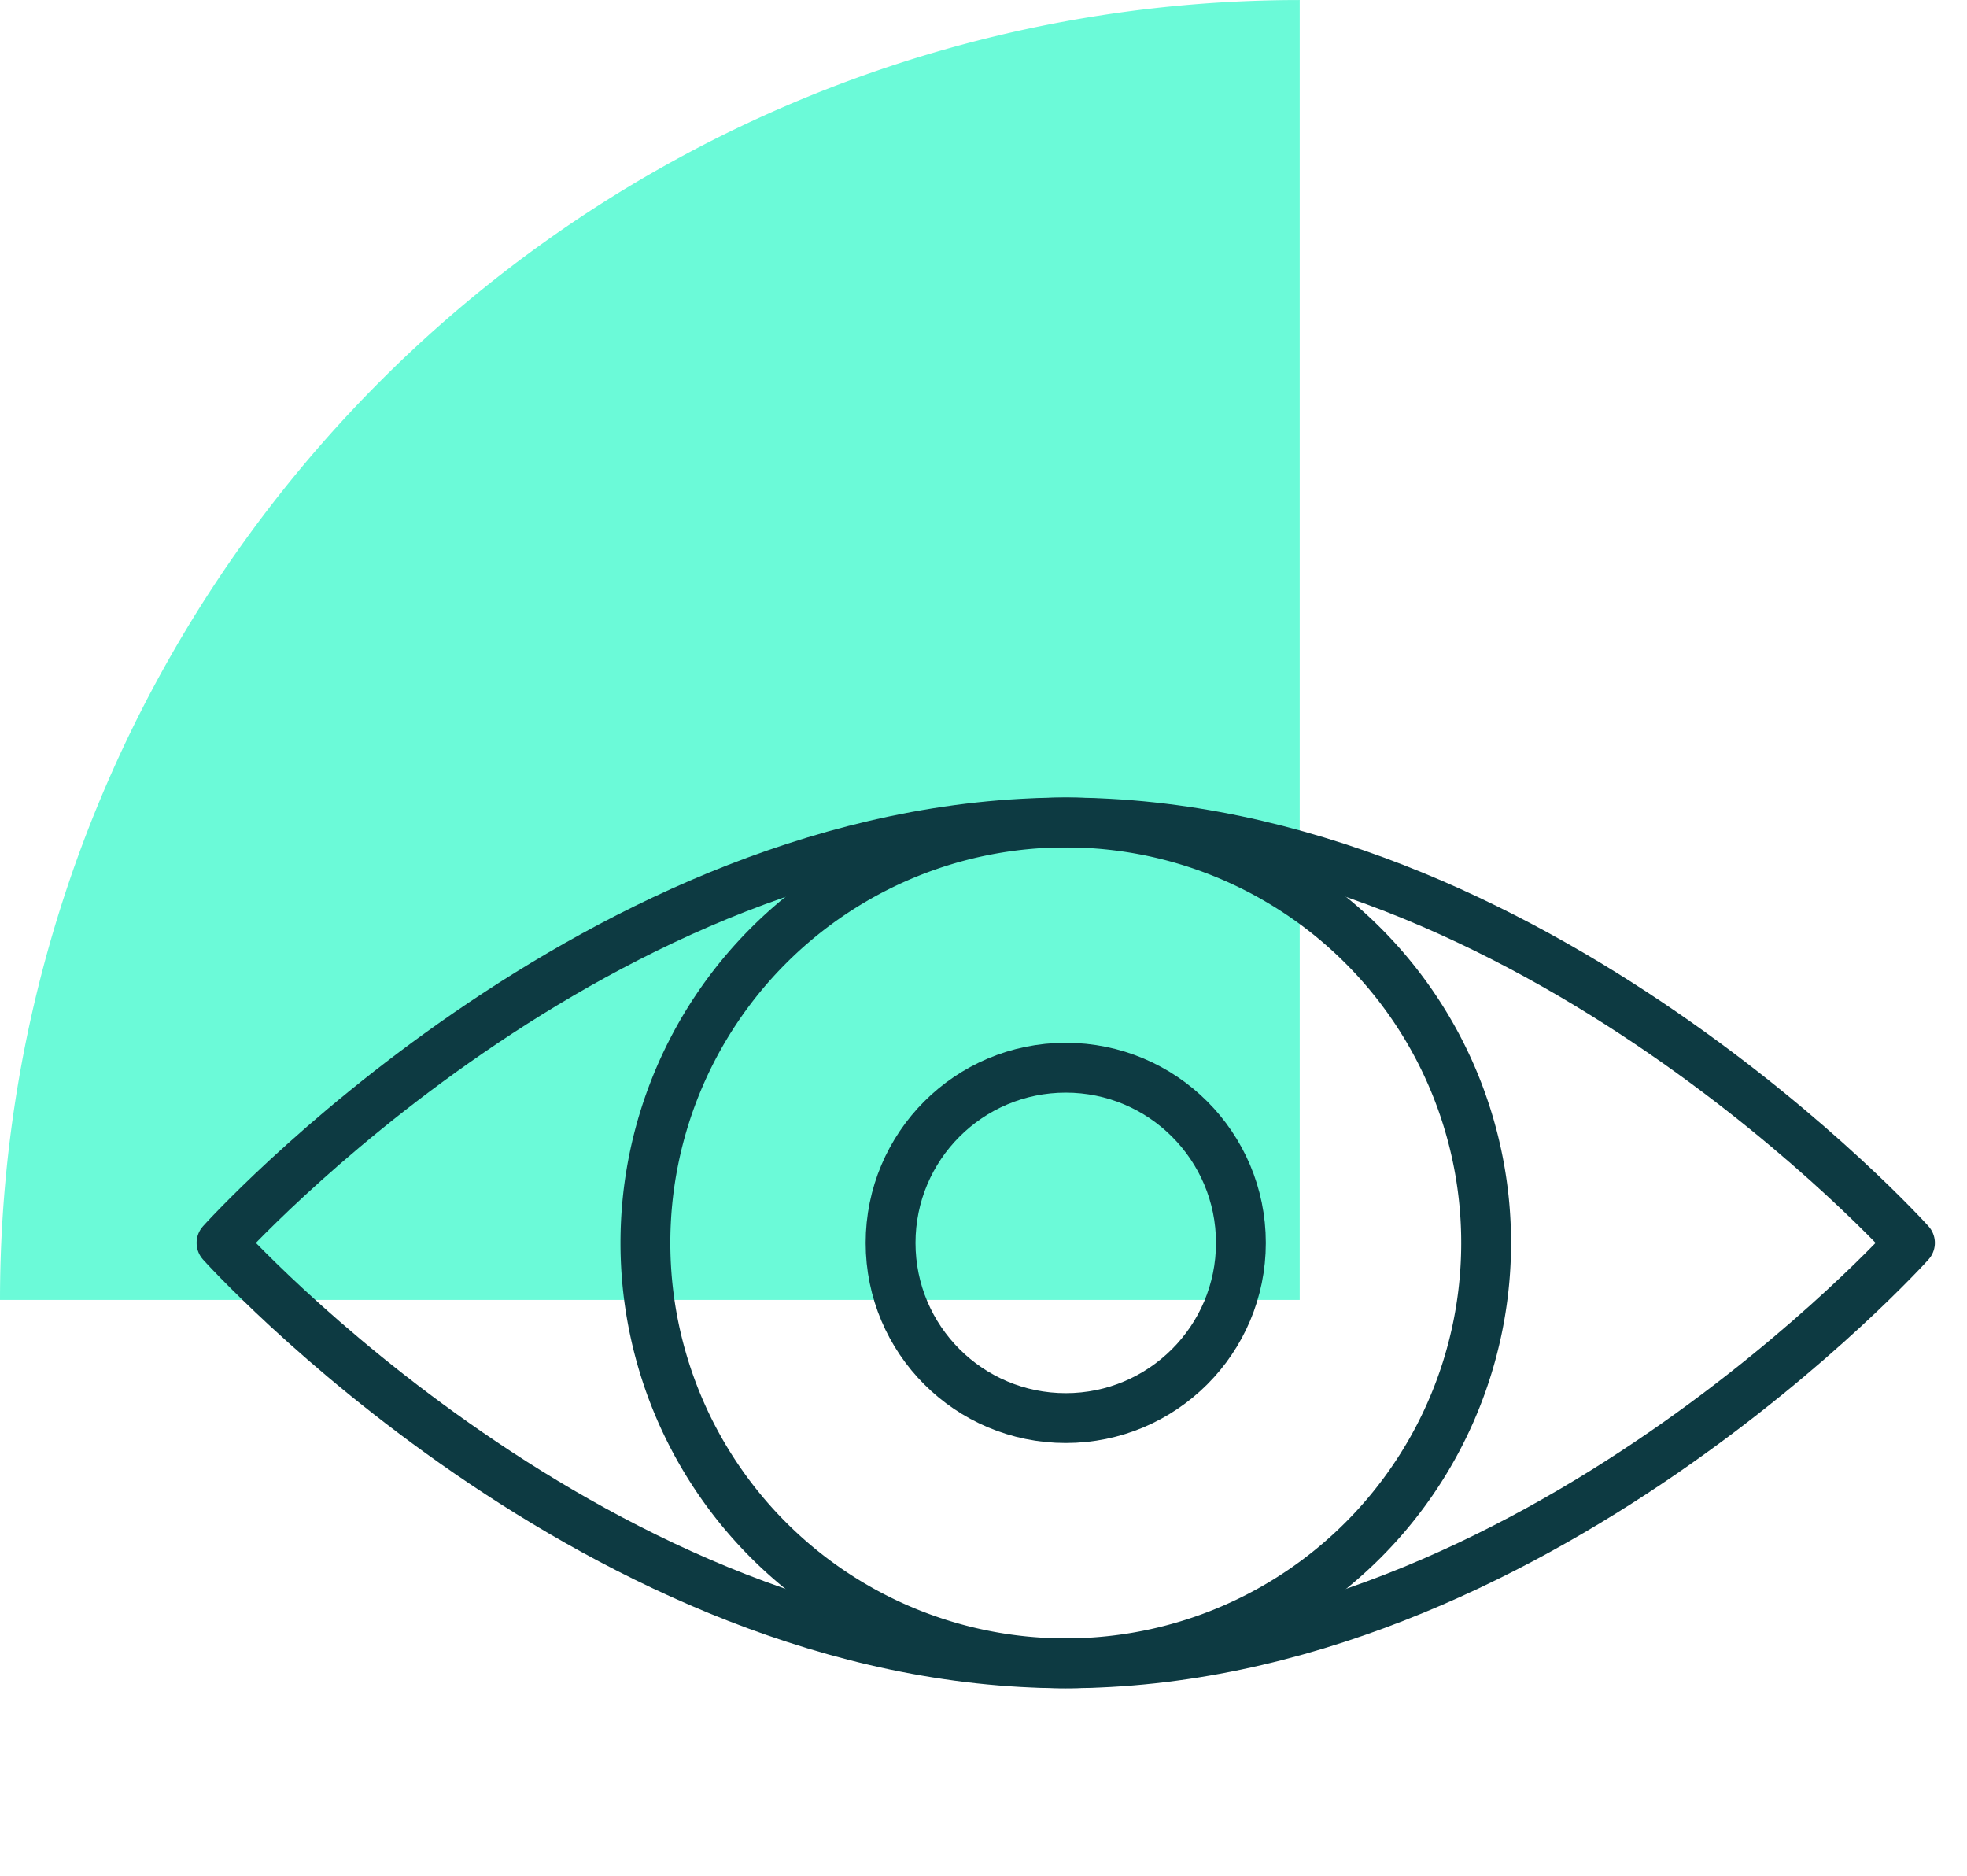
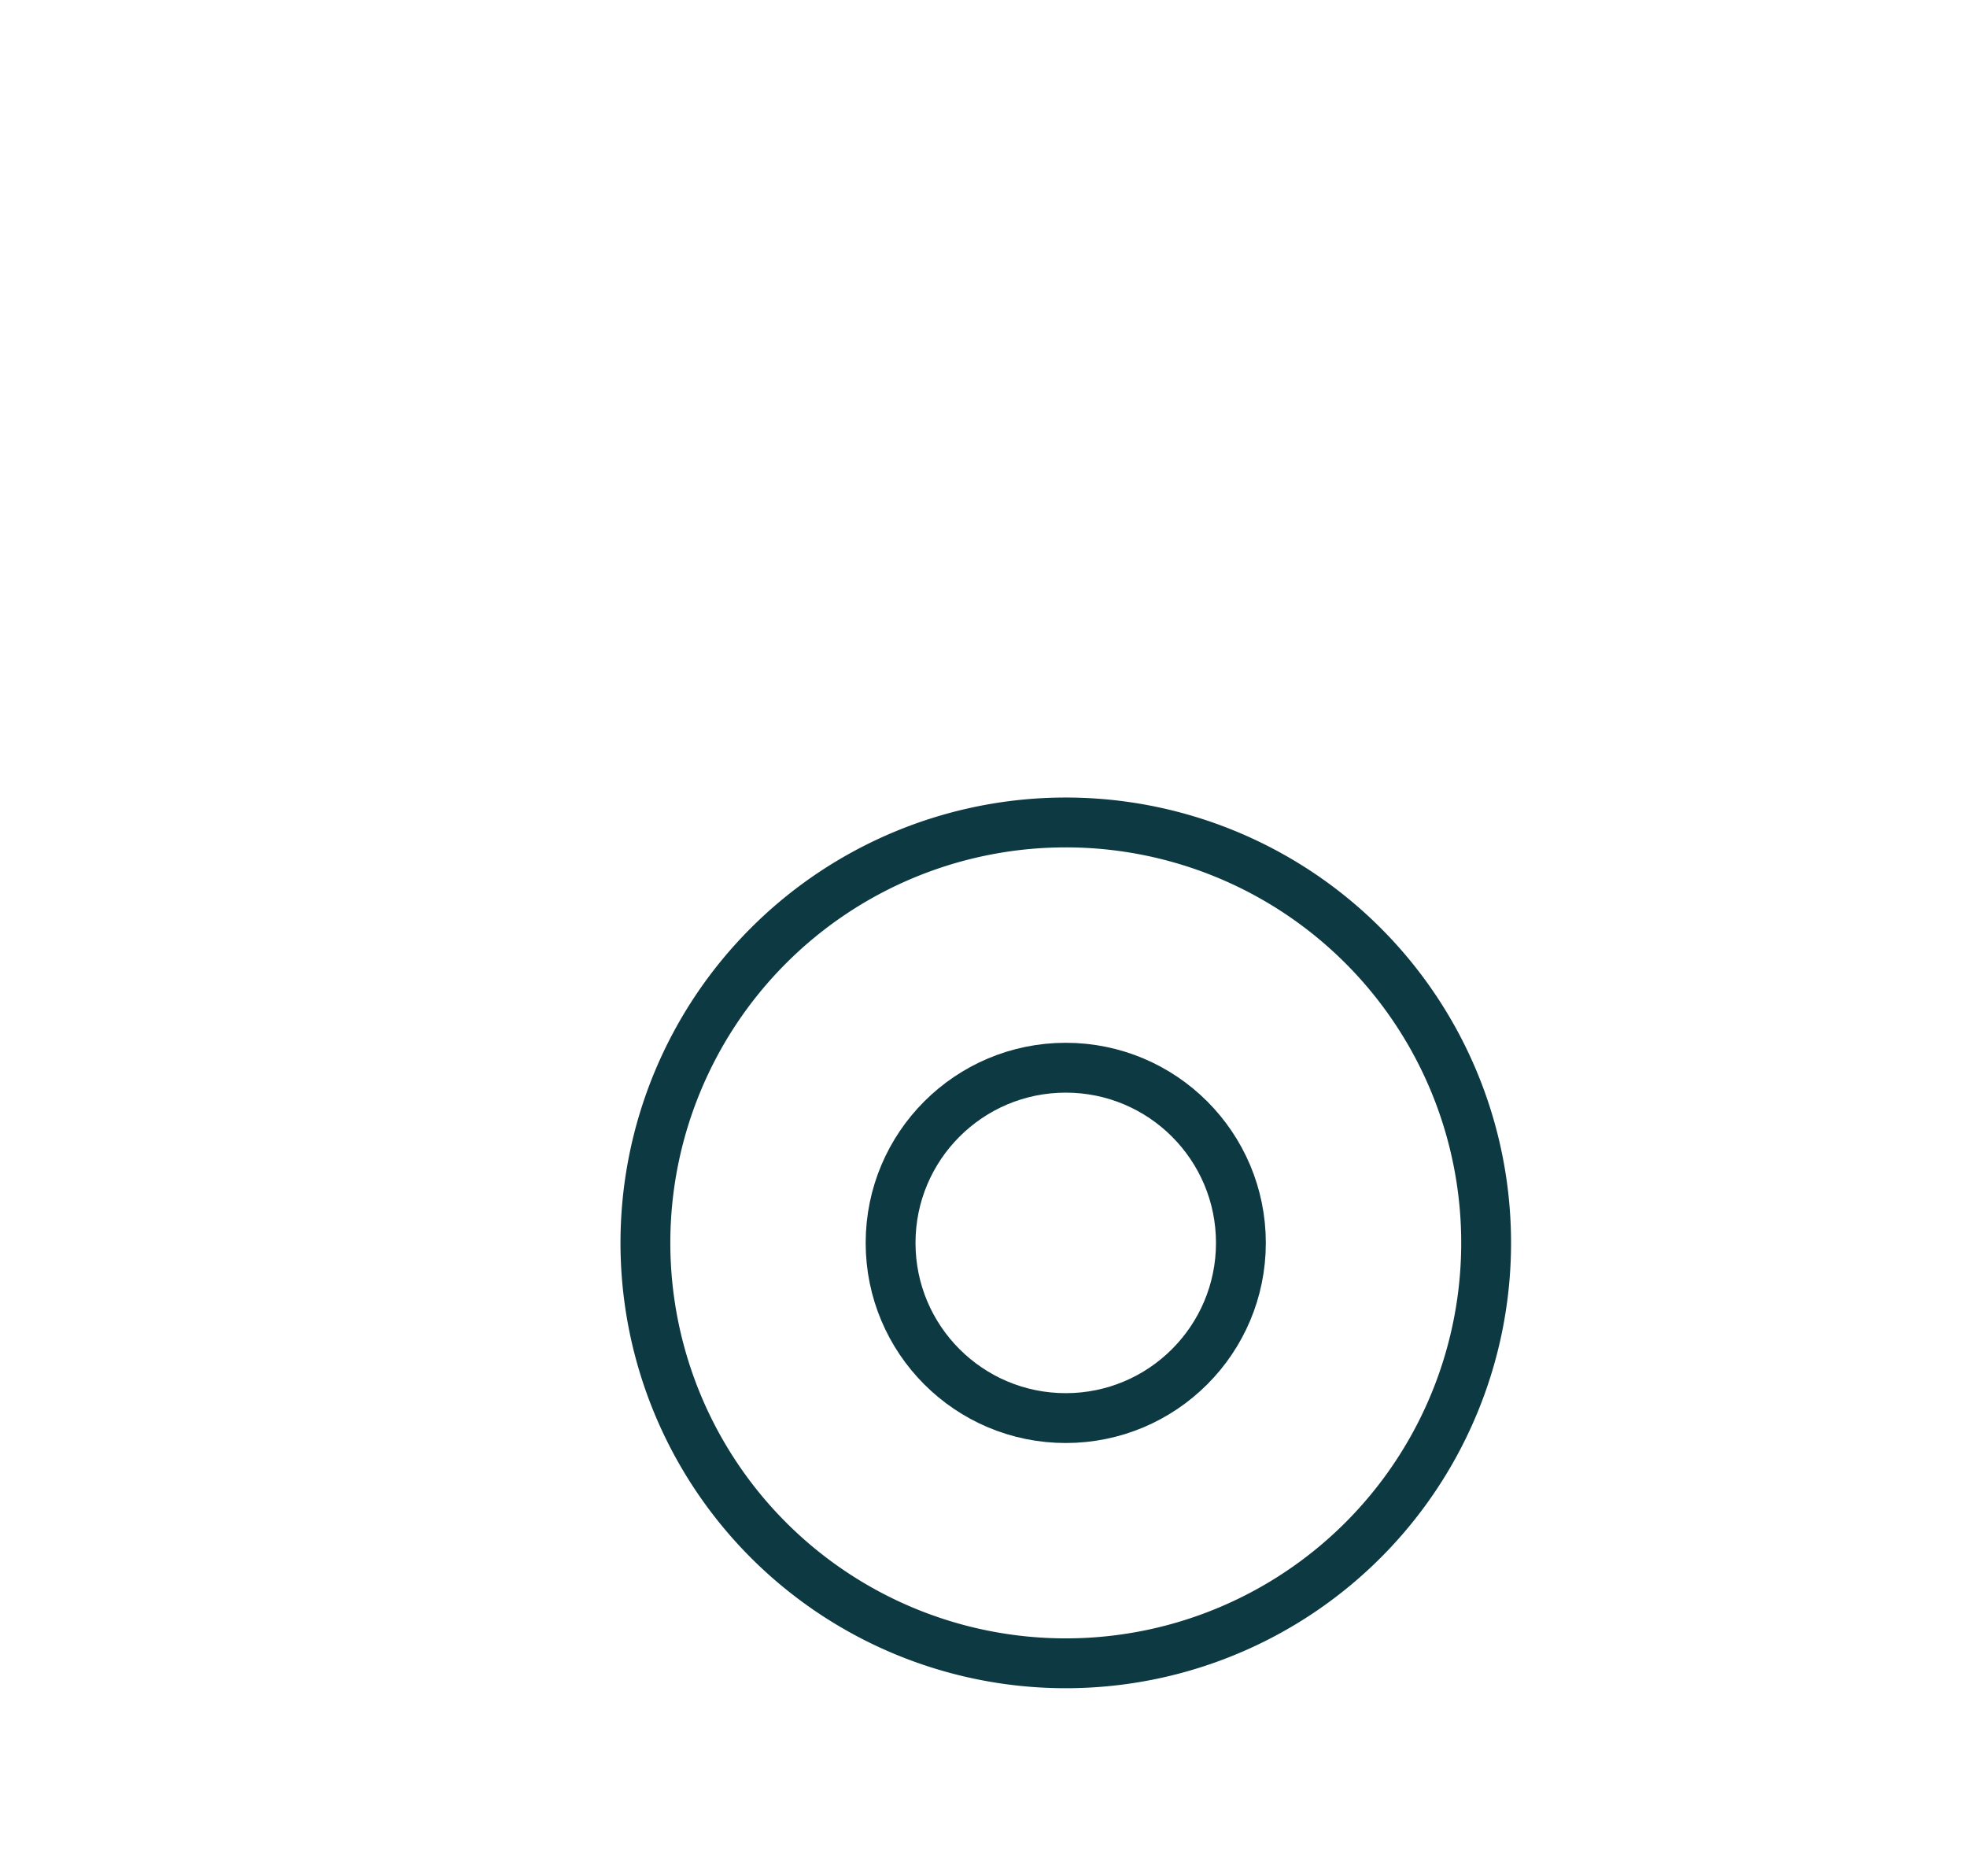
<svg xmlns="http://www.w3.org/2000/svg" width="78.935" height="75.286" viewBox="0 0 78.935 75.286">
  <defs>
    <clipPath id="clip-path">
      <rect id="Rectangle_1737" data-name="Rectangle 1737" width="78.935" height="75.286" fill="none" />
    </clipPath>
  </defs>
  <g id="prism-for-azure-visibility" transform="translate(0 0)">
    <g id="Group_3832" data-name="Group 3832" transform="translate(0 0)" clip-path="url(#clip-path)">
-       <path id="Path_114916" data-name="Path 114916" d="M52.157,0A52.157,52.157,0,0,0,0,52.157H52.157Z" transform="translate(0 0.001)" fill="#6bfad8" />
      <g id="Group_4521" data-name="Group 4521" transform="translate(8.89 33)">
        <g id="Group_4524" data-name="Group 4524" transform="translate(0)">
-           <path id="Path_115708" data-name="Path 115708" d="M68.756,34.939S53.589,51.808,34.878,51.808,1,34.939,1,34.939,16.167,18.071,34.878,18.071,68.756,34.939,68.756,34.939Z" transform="translate(-1 -18.07)" fill="none" stroke="#0d3a42" stroke-linecap="round" stroke-linejoin="round" stroke-width="2" />
+           <path id="Path_115708" data-name="Path 115708" d="M68.756,34.939Z" transform="translate(-1 -18.07)" fill="none" stroke="#0d3a42" stroke-linecap="round" stroke-linejoin="round" stroke-width="2" />
          <path id="Path_115709" data-name="Path 115709" d="M34.939,18.07A16.869,16.869,0,1,1,18.071,34.939,16.869,16.869,0,0,1,34.939,18.07Z" transform="translate(-1.061 -18.07)" fill="none" stroke="#0d3a42" stroke-linecap="round" stroke-linejoin="round" stroke-width="2" />
          <circle id="Ellipse_300" data-name="Ellipse 300" cx="7.029" cy="7.029" r="7.029" transform="translate(26.849 9.841)" fill="none" stroke="#0d3a42" stroke-linecap="round" stroke-linejoin="round" stroke-width="2" />
        </g>
      </g>
    </g>
  </g>
</svg>